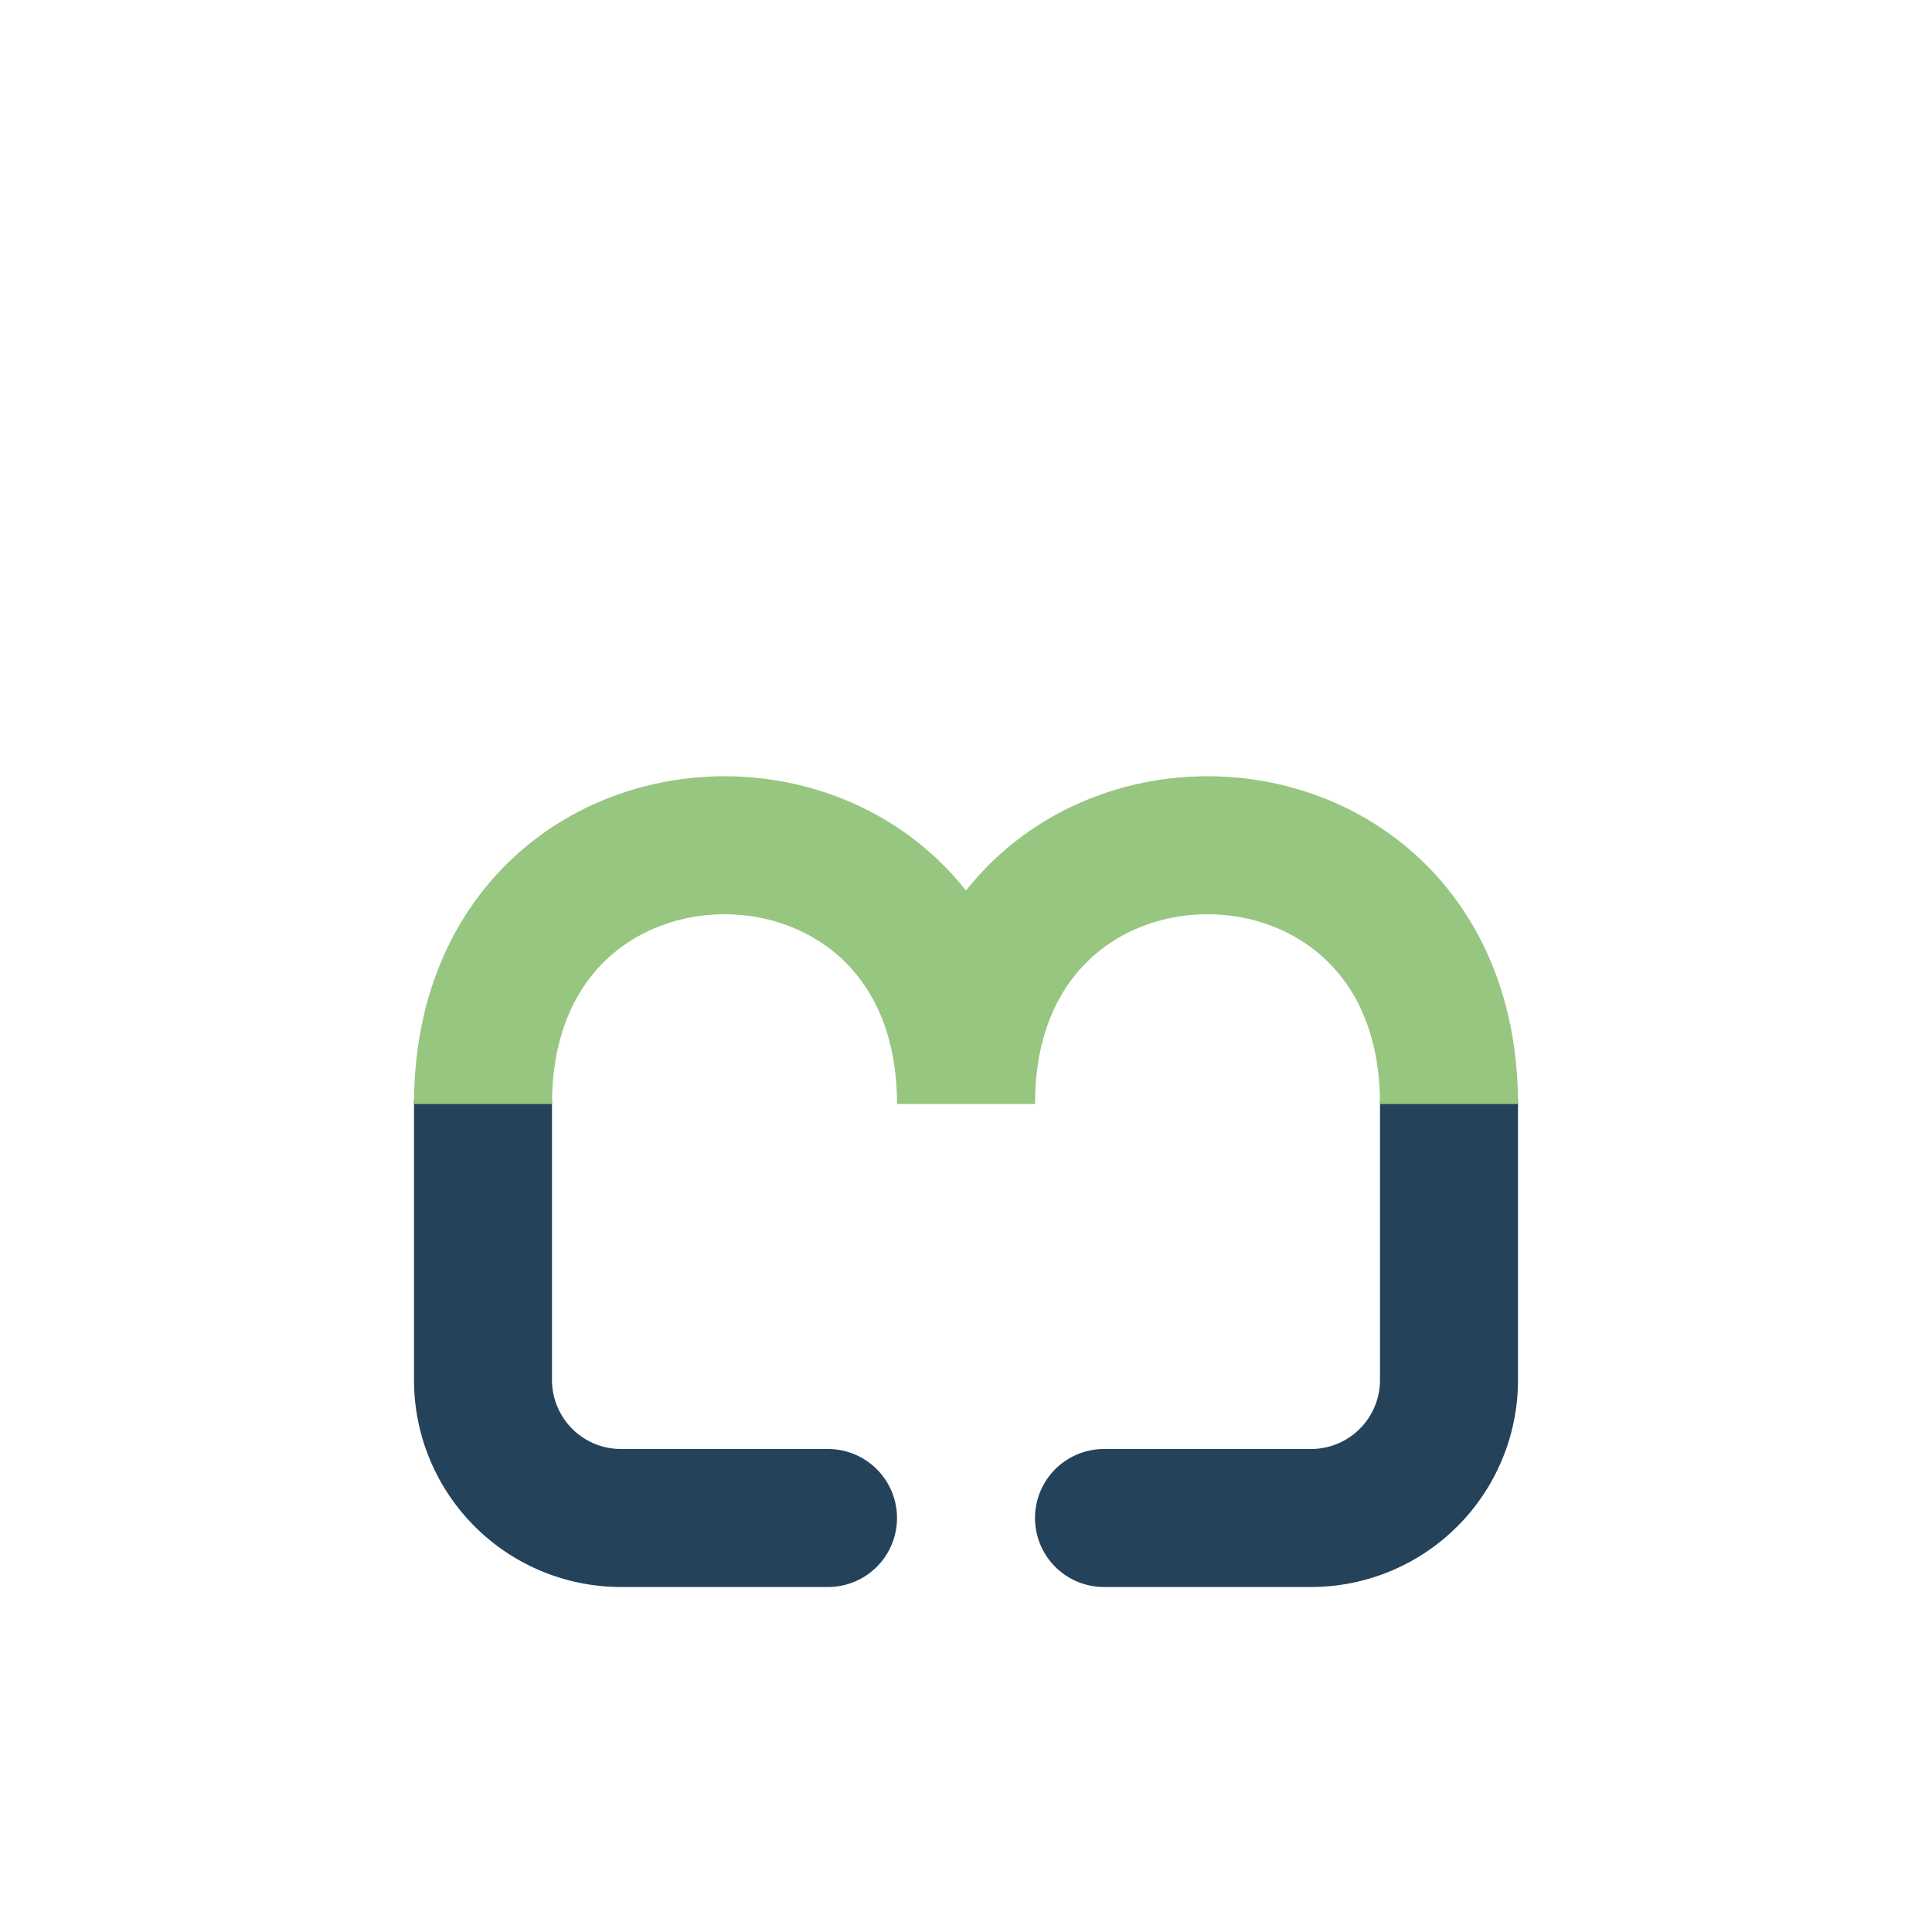
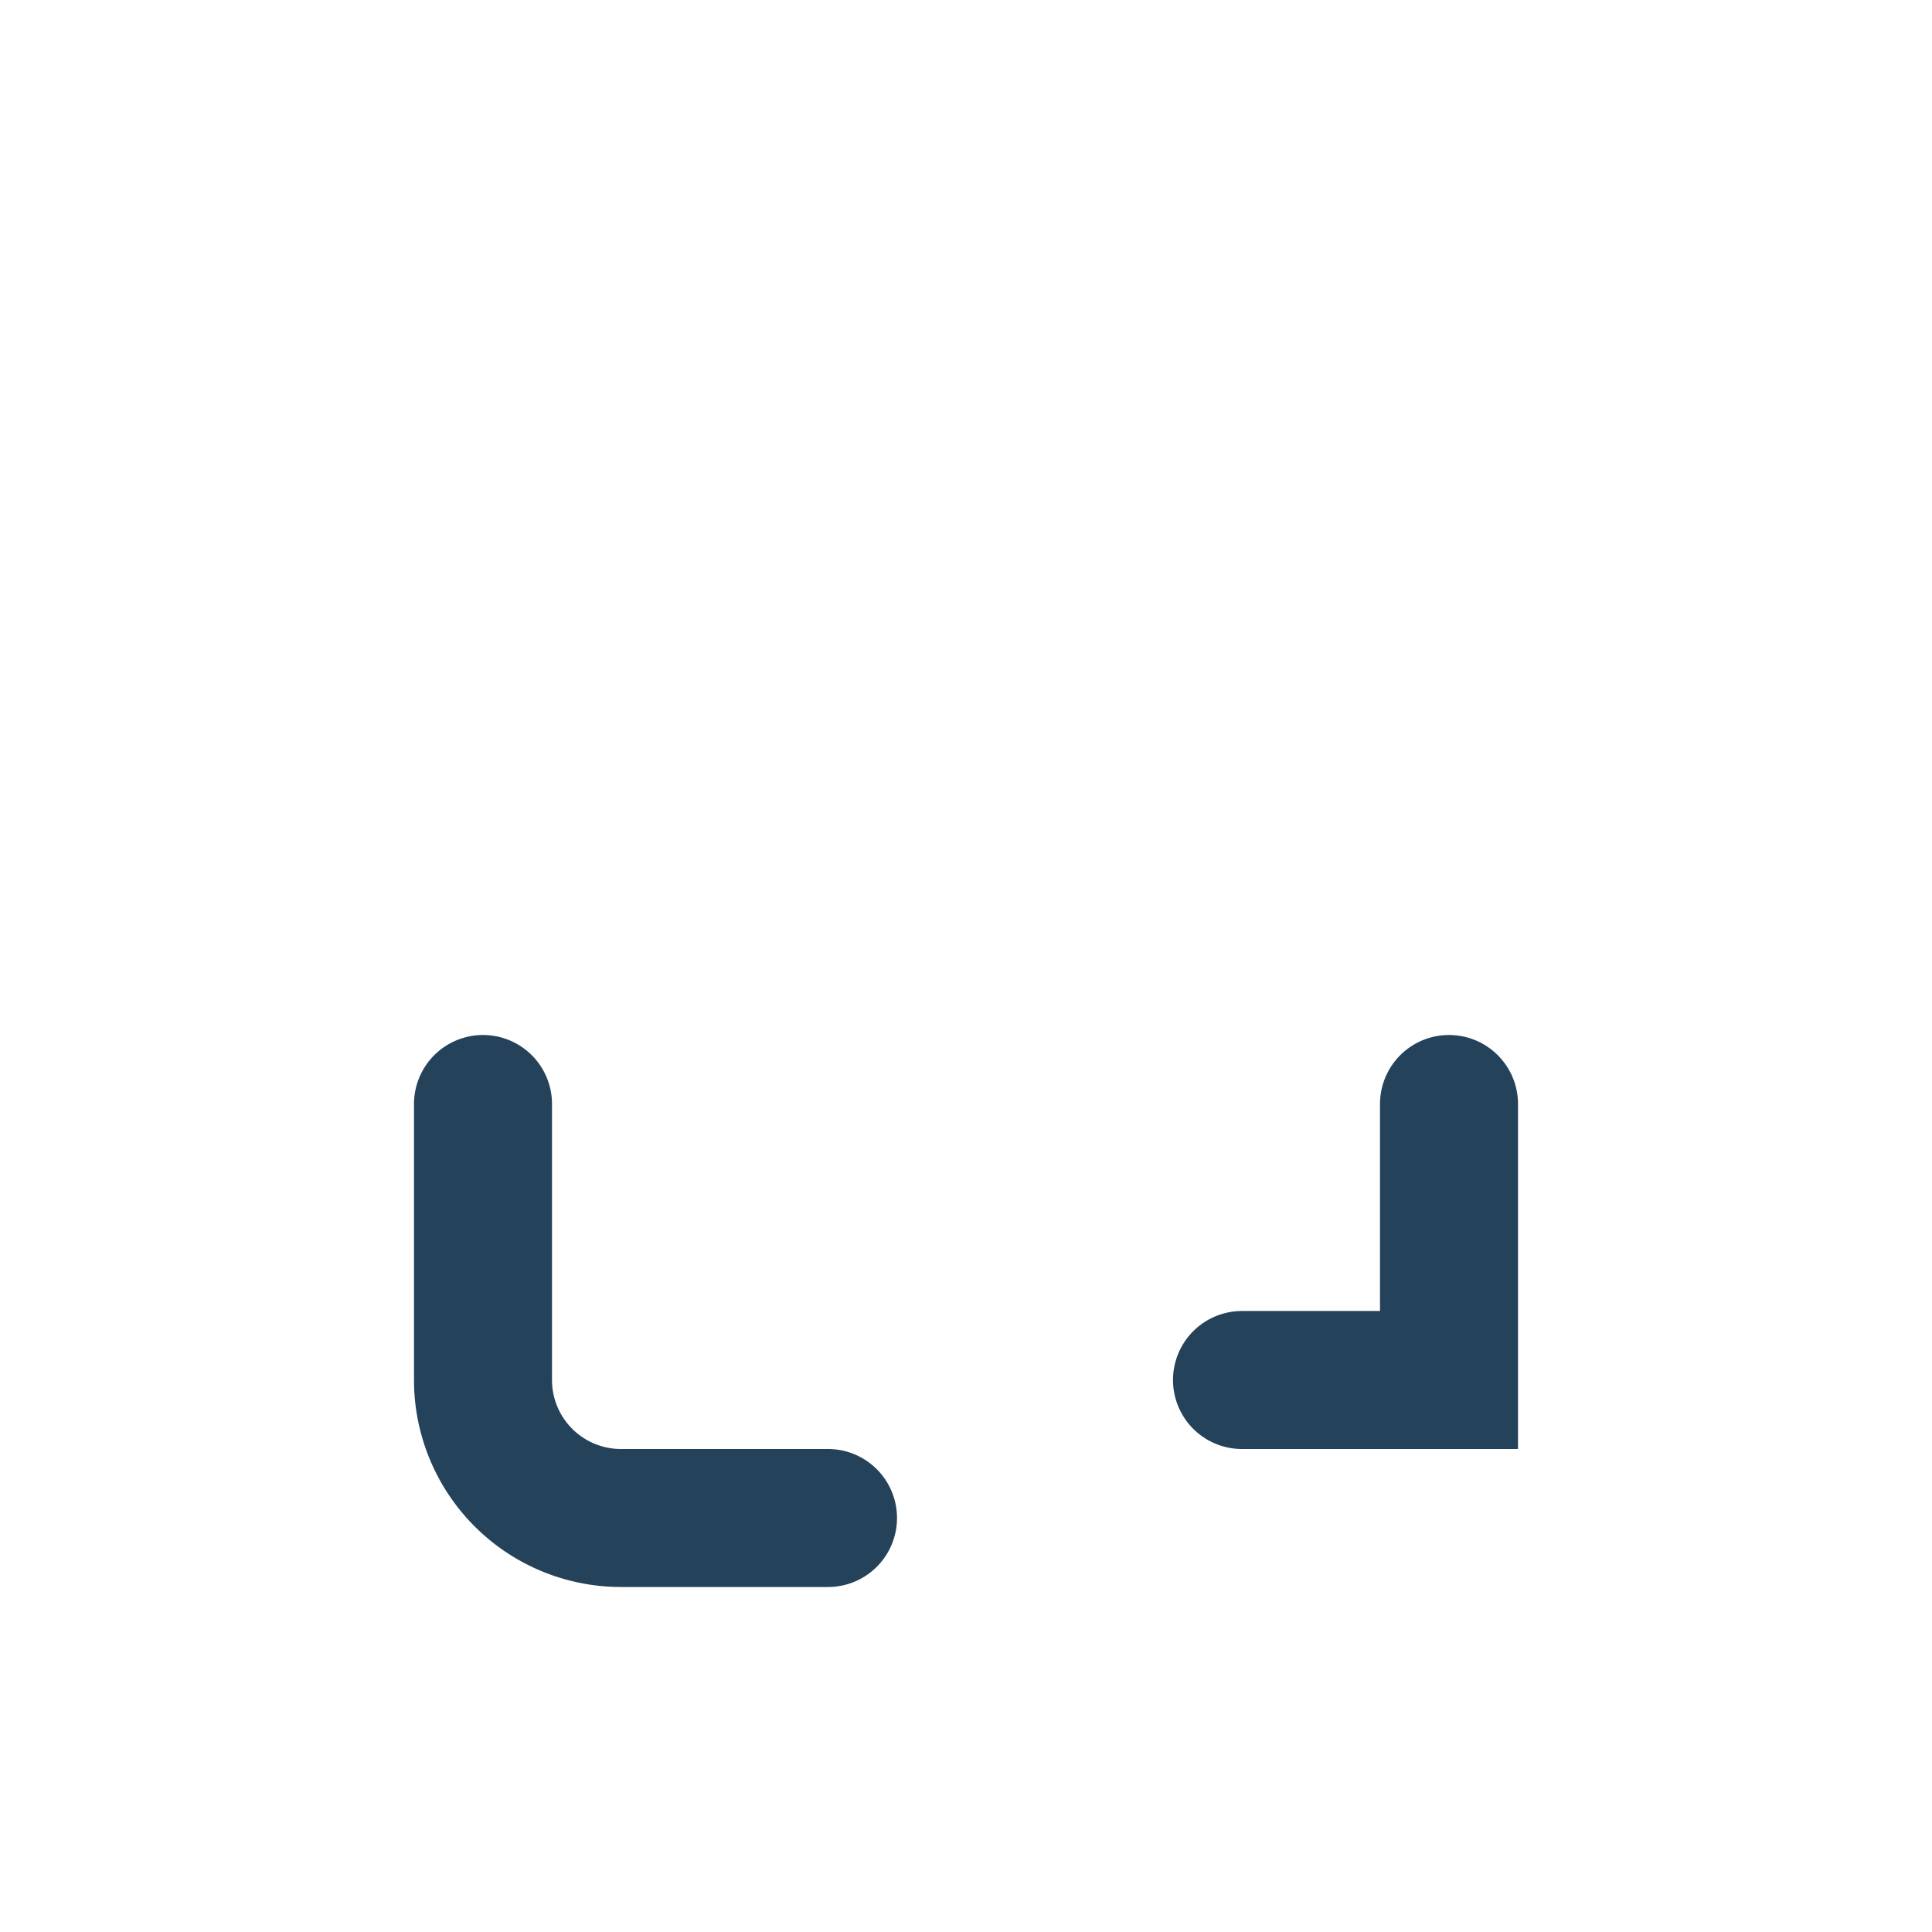
<svg xmlns="http://www.w3.org/2000/svg" width="28" height="28" viewBox="0 0 28 28">
-   <path d="M7 16v4a2 2 0 0 0 2 2h3M21 16v4a2 2 0 0 1-2 2h-3" stroke="#25425B" stroke-width="2" fill="none" stroke-linecap="round" />
-   <path d="M7 16c0-5 7-5 7 0M21 16c0-5-7-5-7 0" stroke="#97C680" stroke-width="2" fill="none" />
+   <path d="M7 16v4a2 2 0 0 0 2 2h3M21 16v4h-3" stroke="#25425B" stroke-width="2" fill="none" stroke-linecap="round" />
</svg>